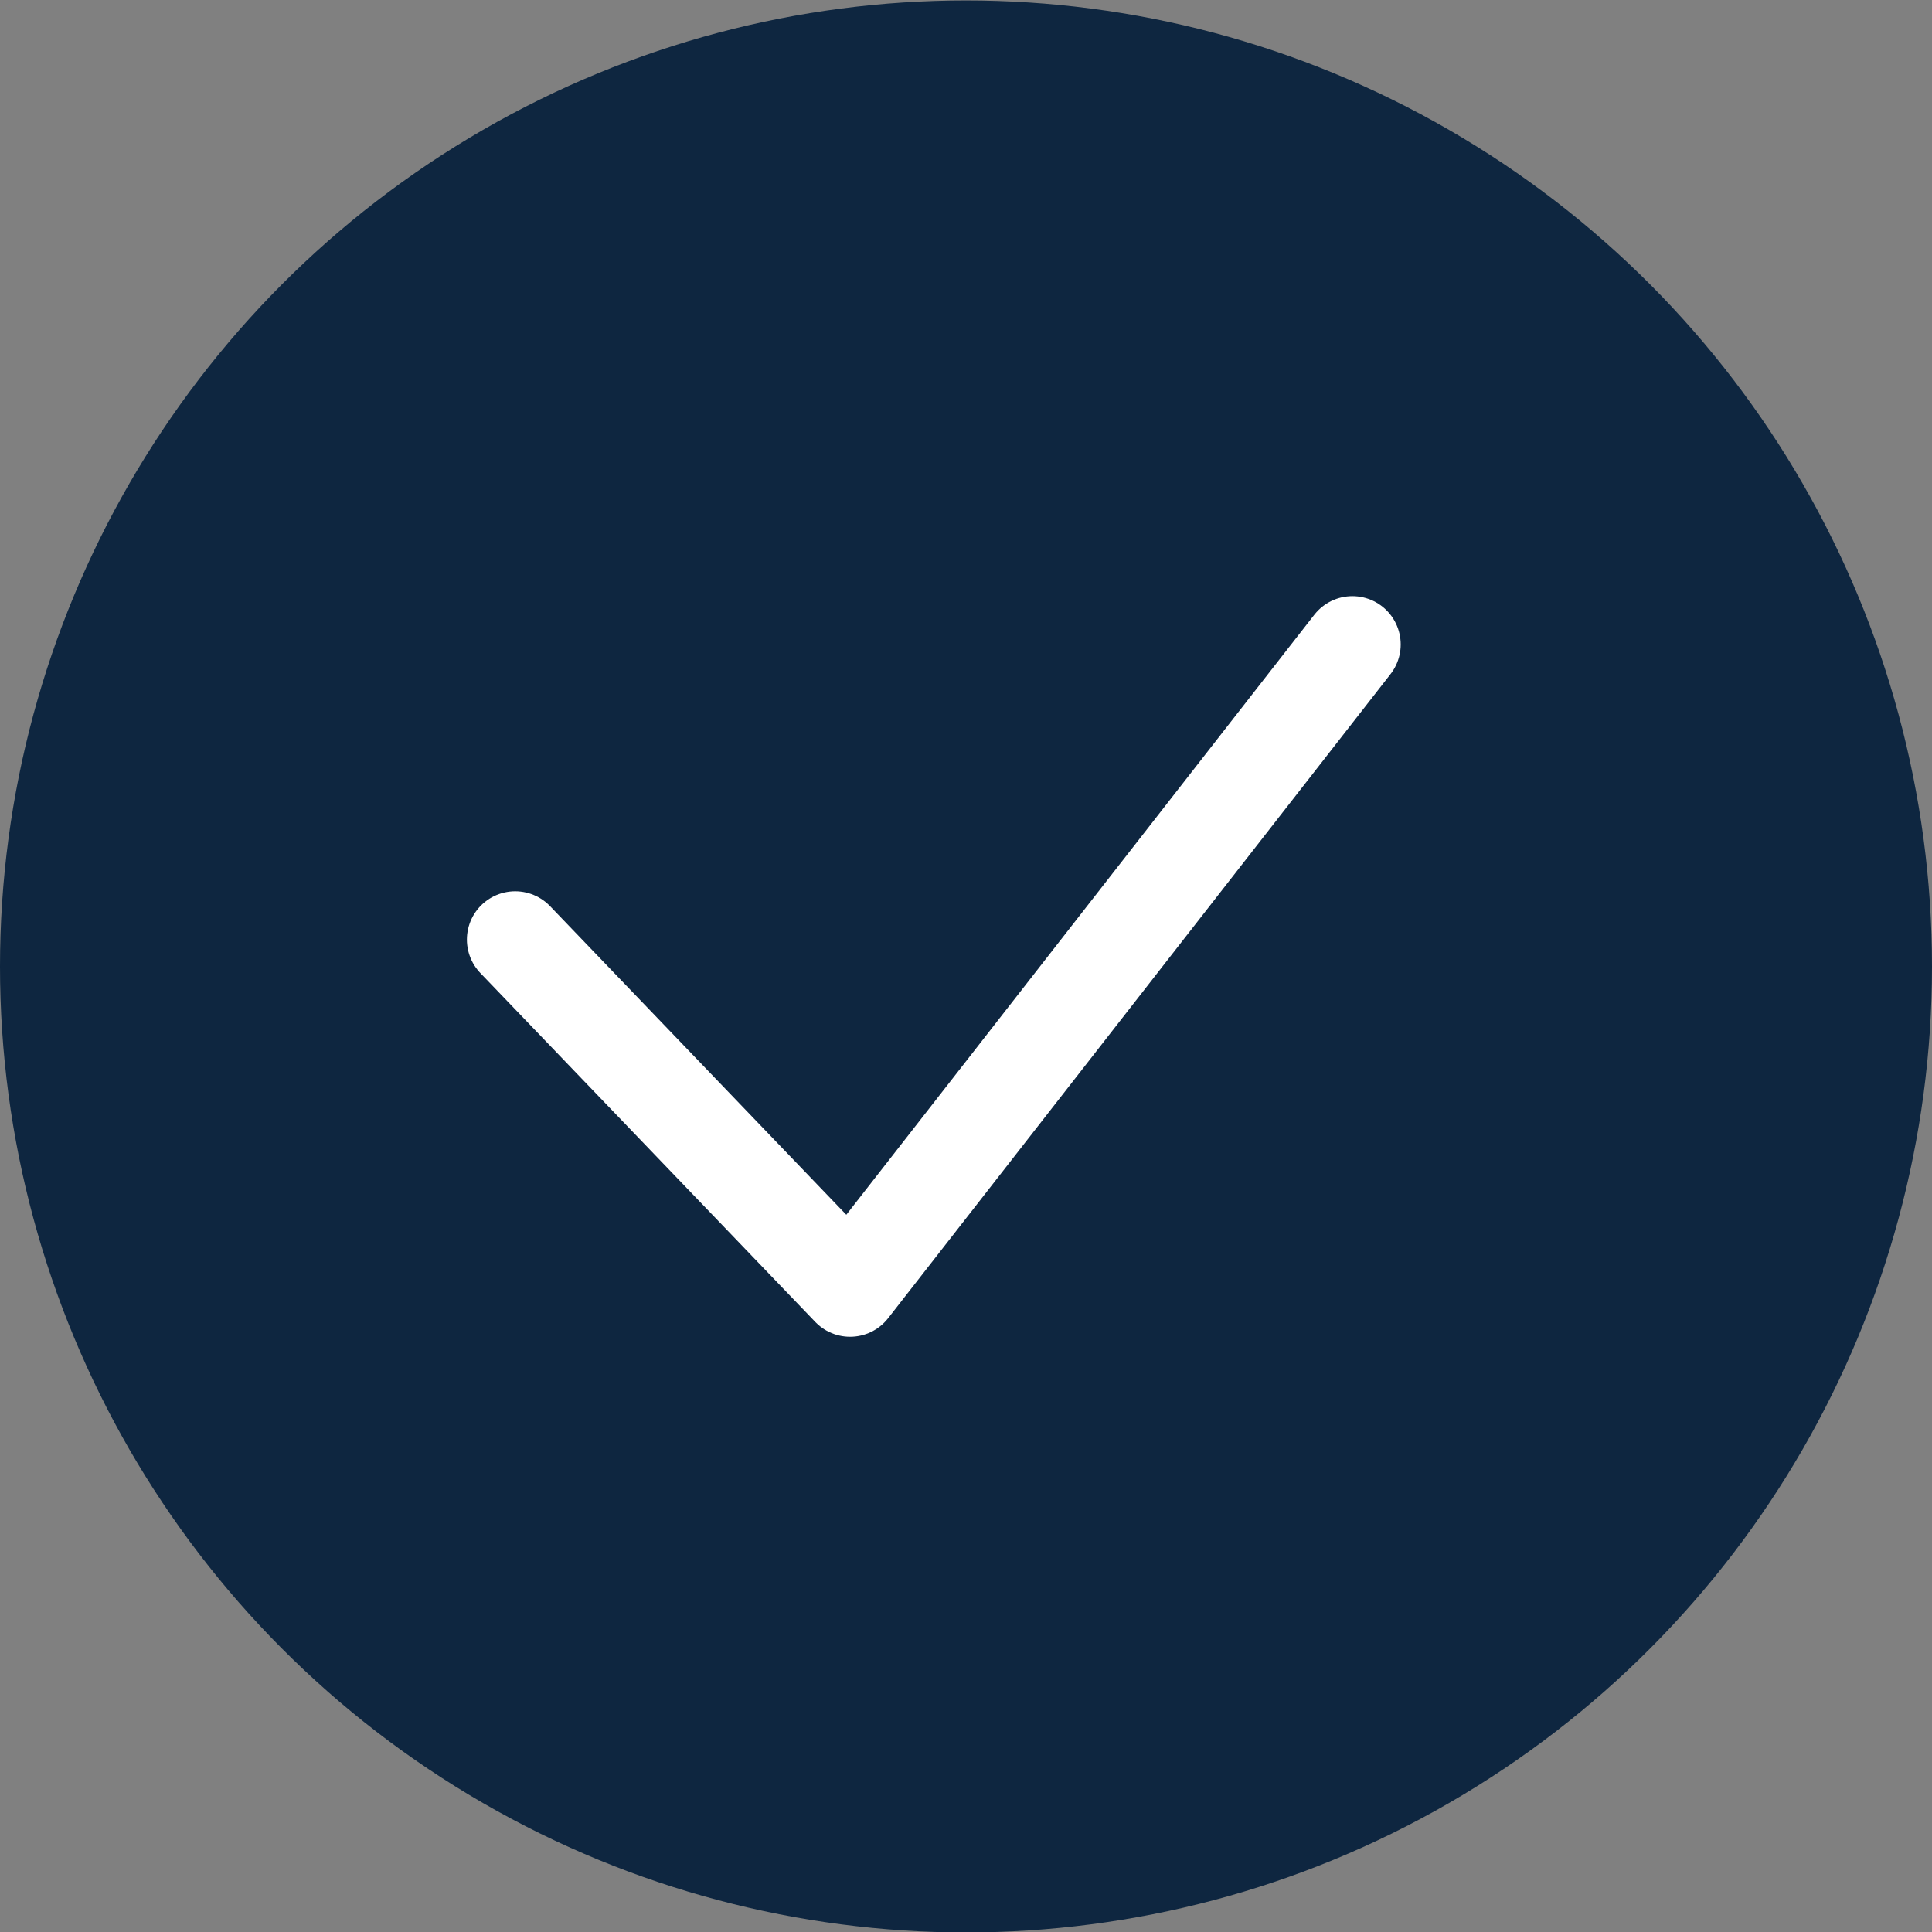
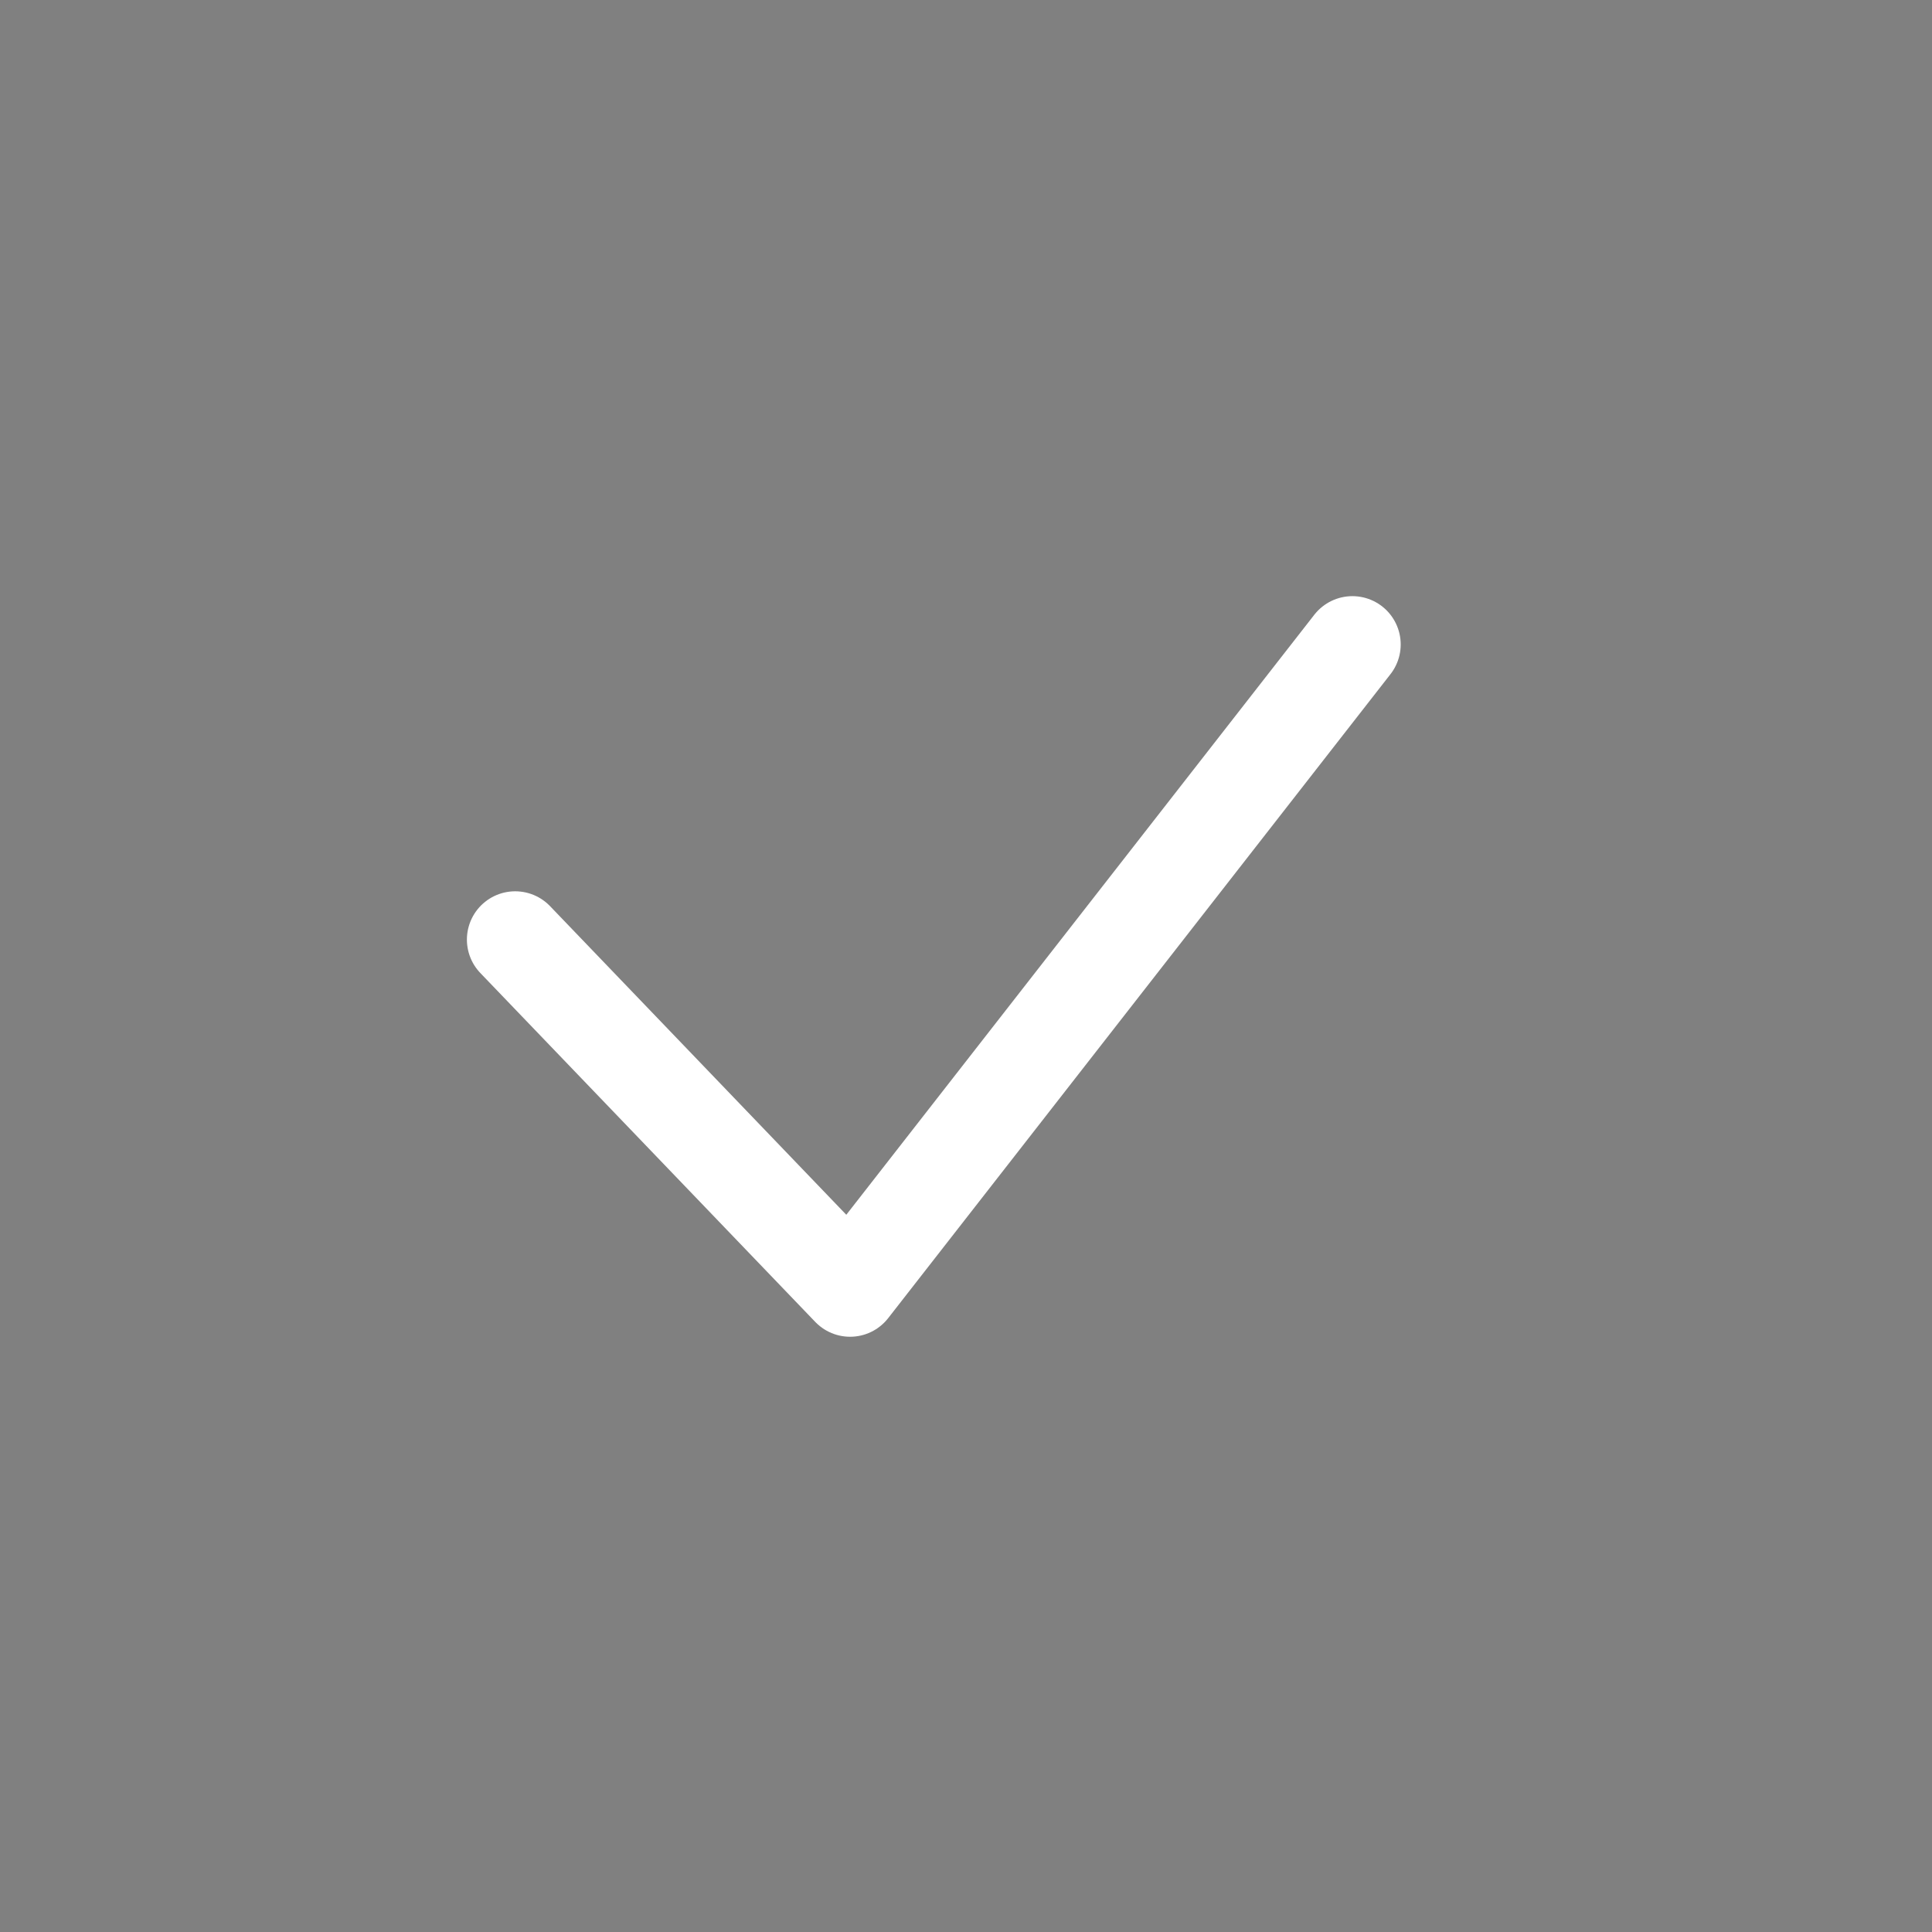
<svg xmlns="http://www.w3.org/2000/svg" width="30" height="30" viewBox="0 0 30 30" fill="none">
  <rect x="0" y="0" width="30" height="30" fill="#808080" stroke="none" />
-   <circle cx="15" cy="15.007" r="15" fill="#0E2640" />
  <path d="M8 14.59L13.2 20.007L21 10.007" stroke="white" stroke-width="1.5" stroke-linecap="round" stroke-linejoin="round" />
</svg>